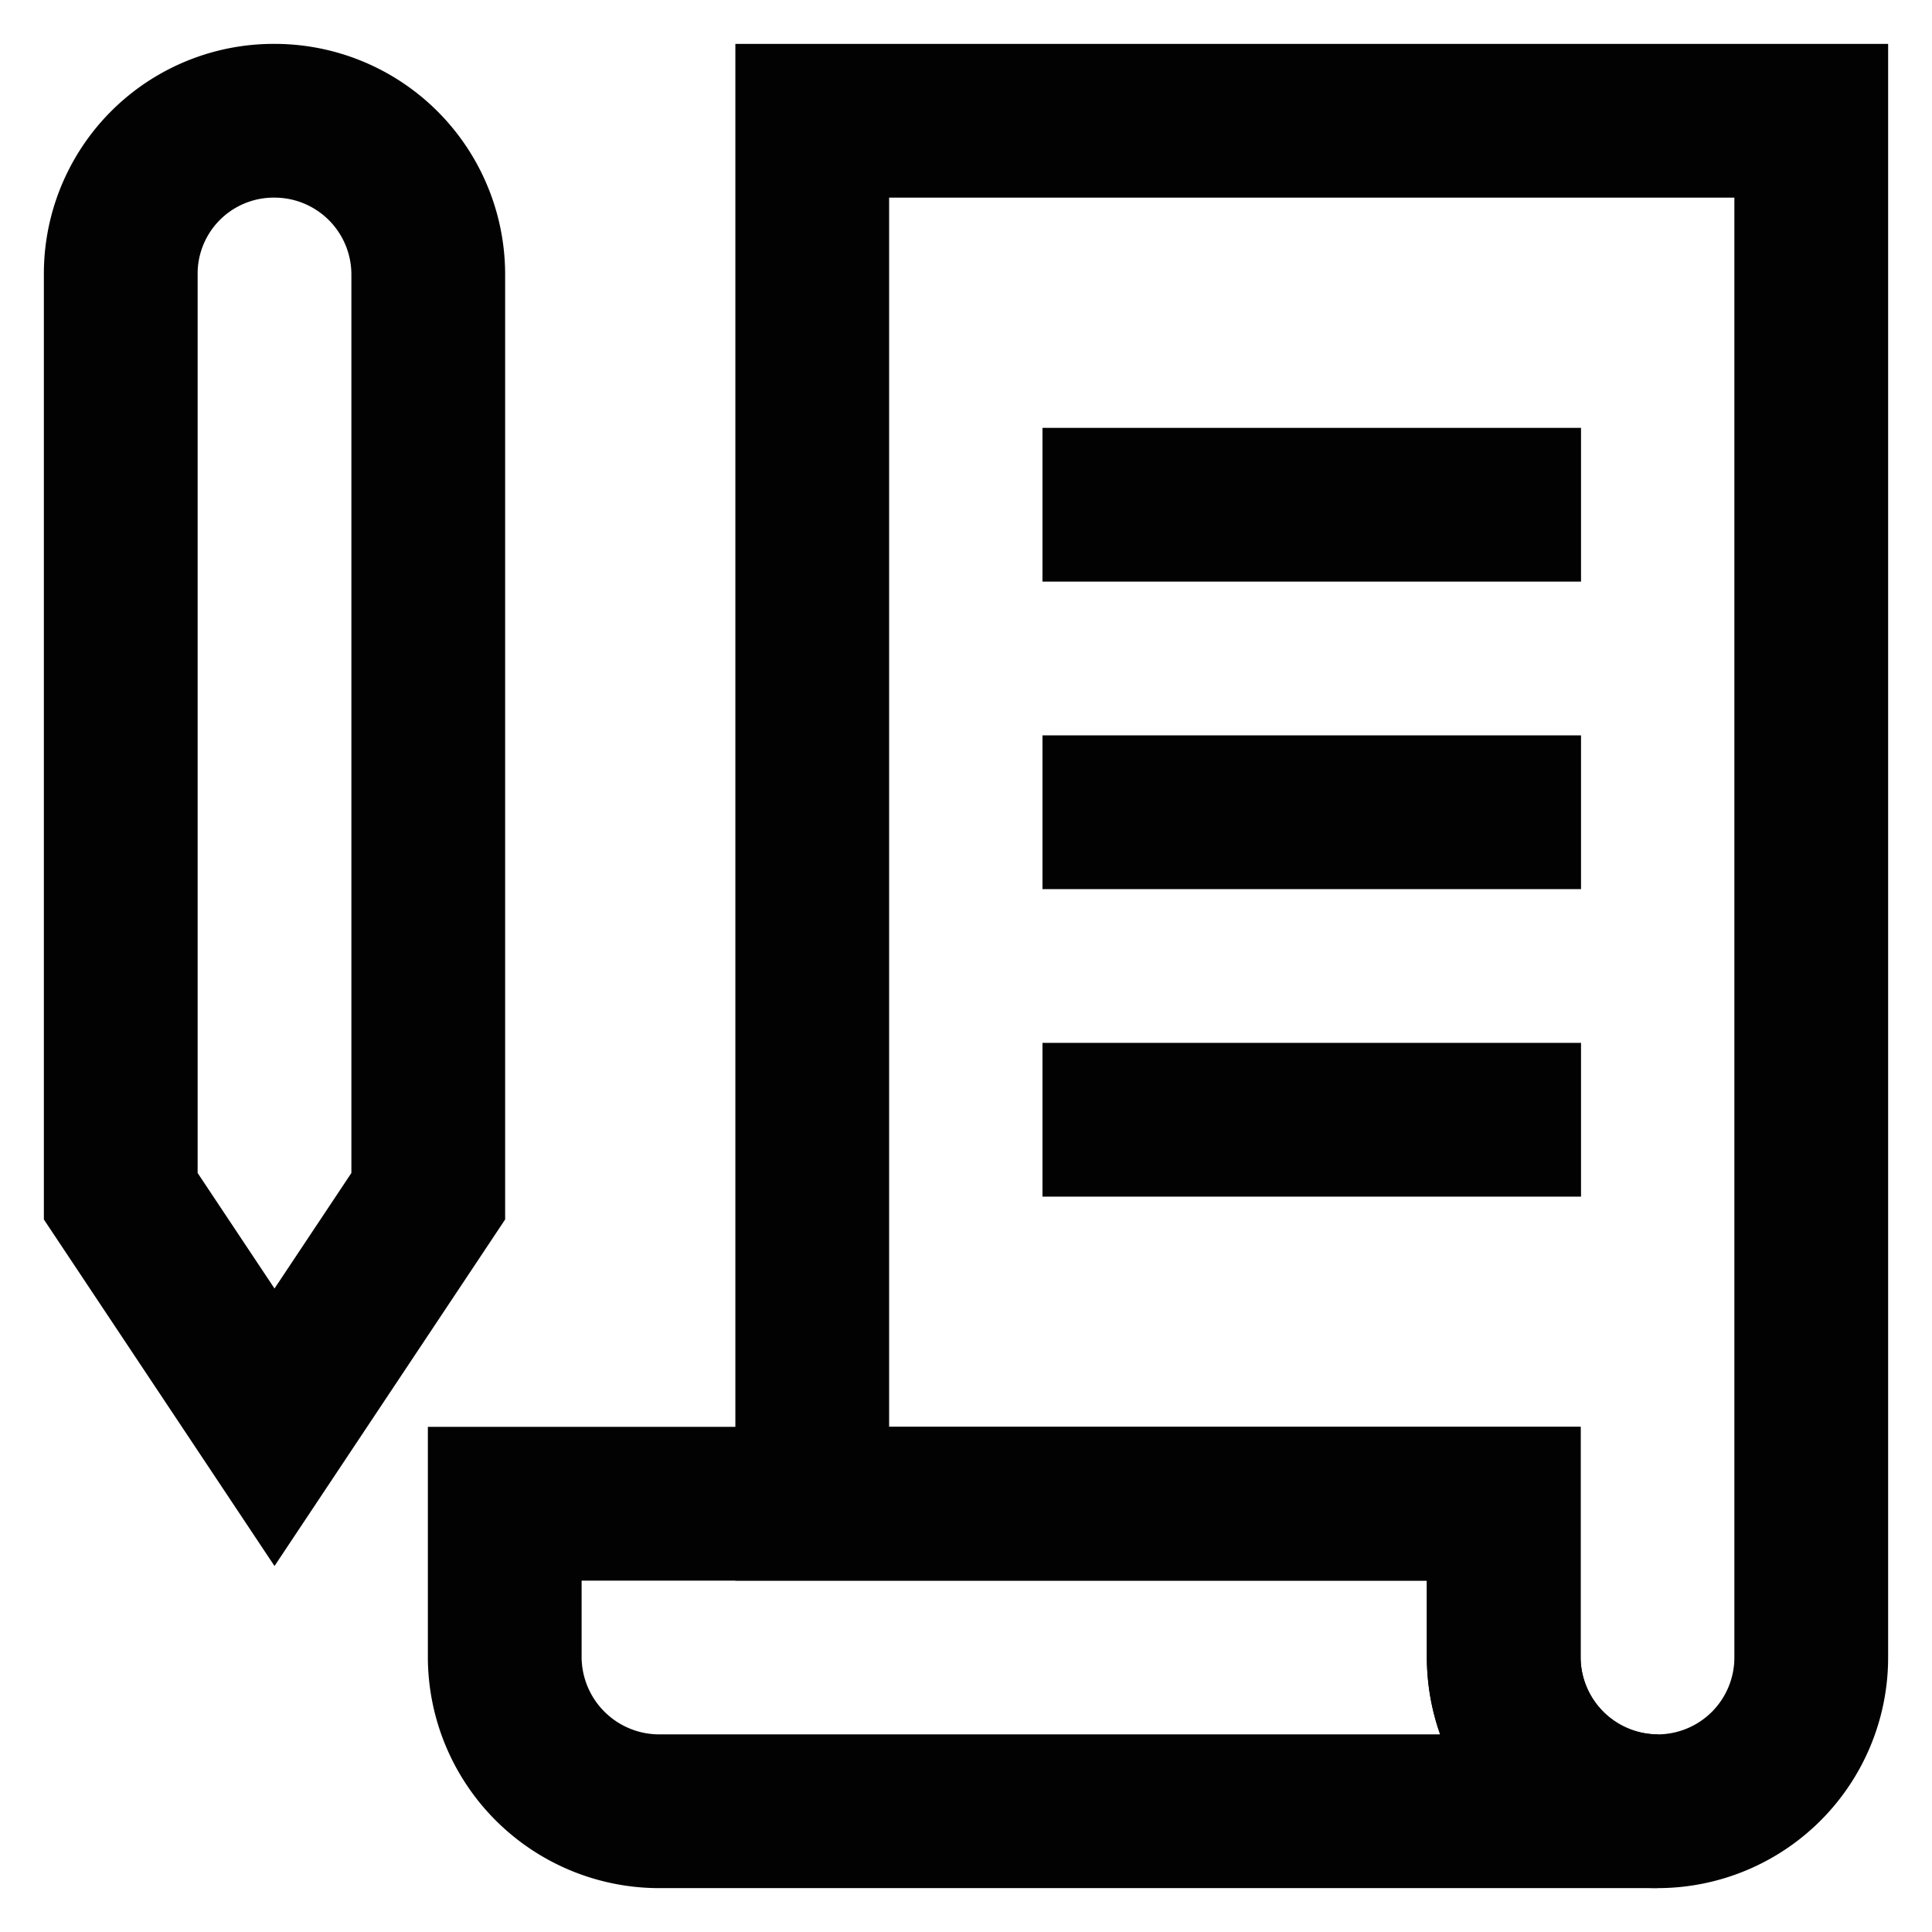
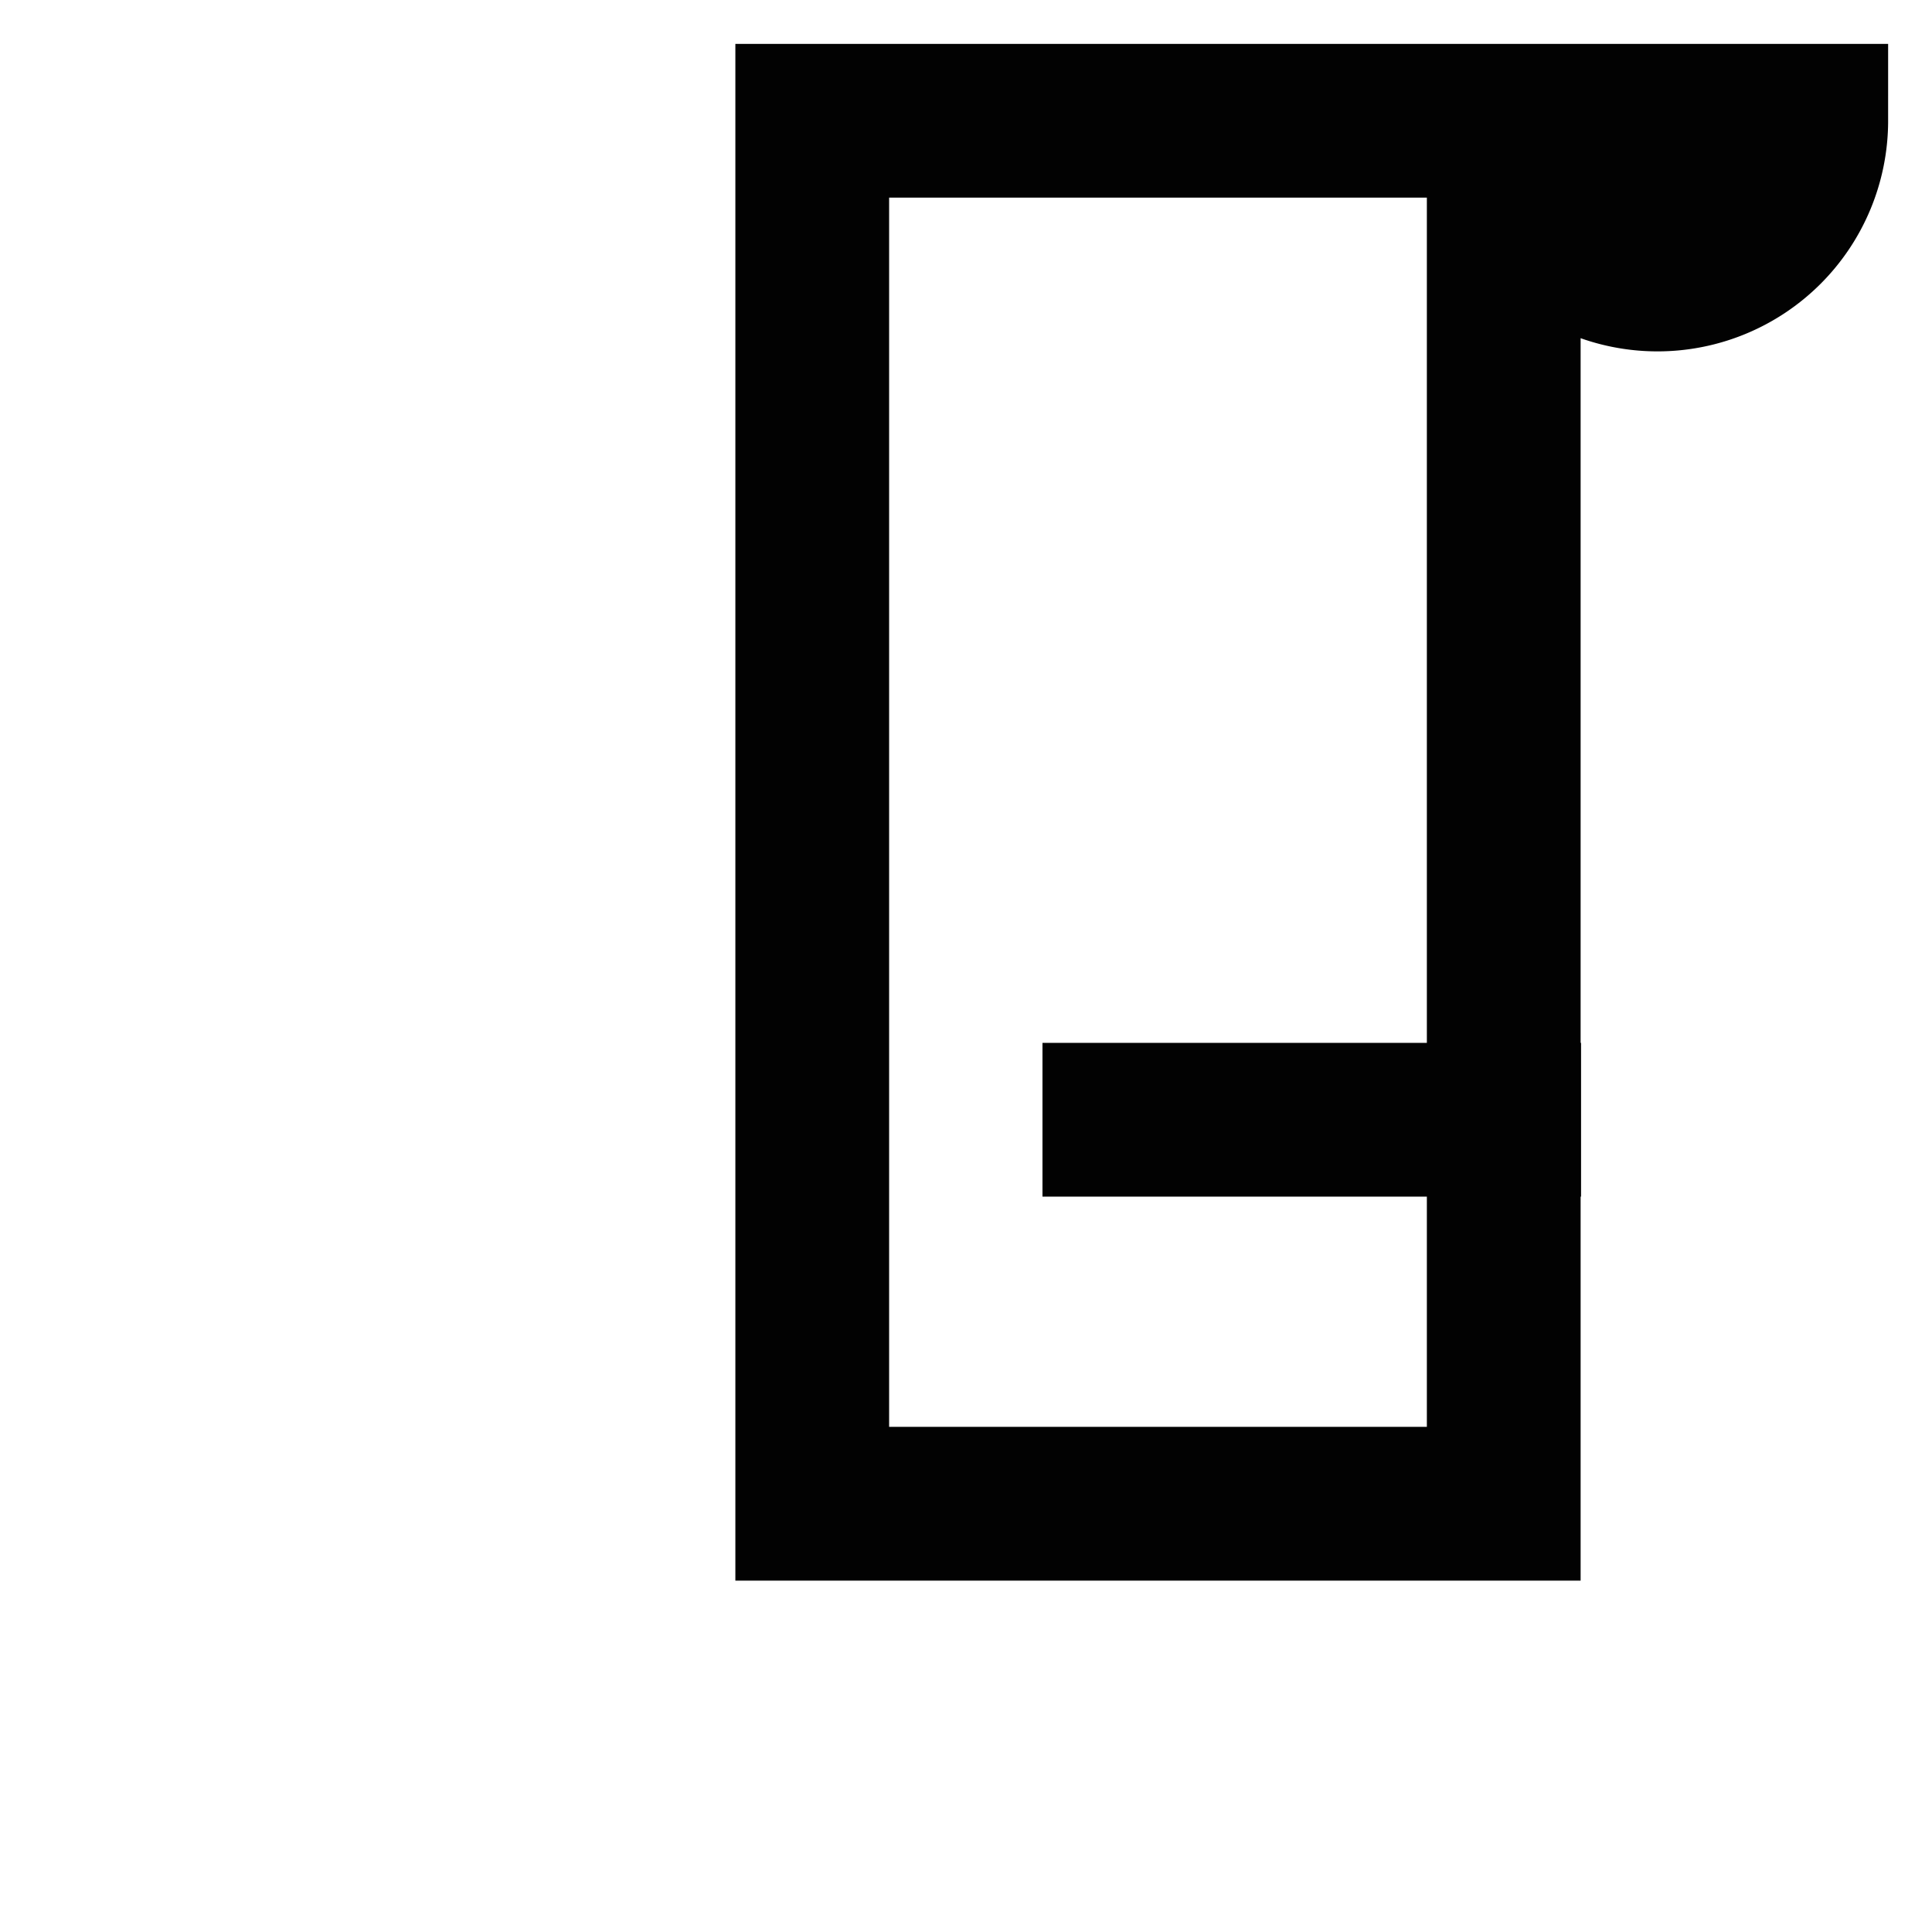
<svg xmlns="http://www.w3.org/2000/svg" width="800px" height="800px" viewBox="0 0 24 24" id="Layer_1" data-name="Layer 1">
  <defs>
    <style>.cls-1{fill:none;stroke:#020202;stroke-miterlimit:10;stroke-width:1.91px;}</style>
  </defs>
-   <path class="cls-1" d="M5.32,14.86,3.41,17.73,1.5,14.86V3.41A1.9,1.9,0,0,1,3.41,1.5h0A1.91,1.91,0,0,1,5.32,3.41Z" />
-   <path class="cls-1" d="M20.59,22.5H8.18a1.92,1.92,0,0,1-1.91-1.91V18.68H18.68v1.91A1.92,1.92,0,0,0,20.59,22.5Z" />
-   <path class="cls-1" d="M22.5,1.5V20.59a1.91,1.91,0,0,1-3.82,0V18.68H10.09V1.5Z" />
-   <line class="cls-1" x1="12.95" y1="6.27" x2="19.64" y2="6.27" />
-   <line class="cls-1" x1="12.95" y1="10.09" x2="19.64" y2="10.09" />
+   <path class="cls-1" d="M22.5,1.5a1.91,1.91,0,0,1-3.82,0V18.68H10.09V1.5Z" />
  <line class="cls-1" x1="12.95" y1="13.91" x2="19.64" y2="13.91" />
</svg>